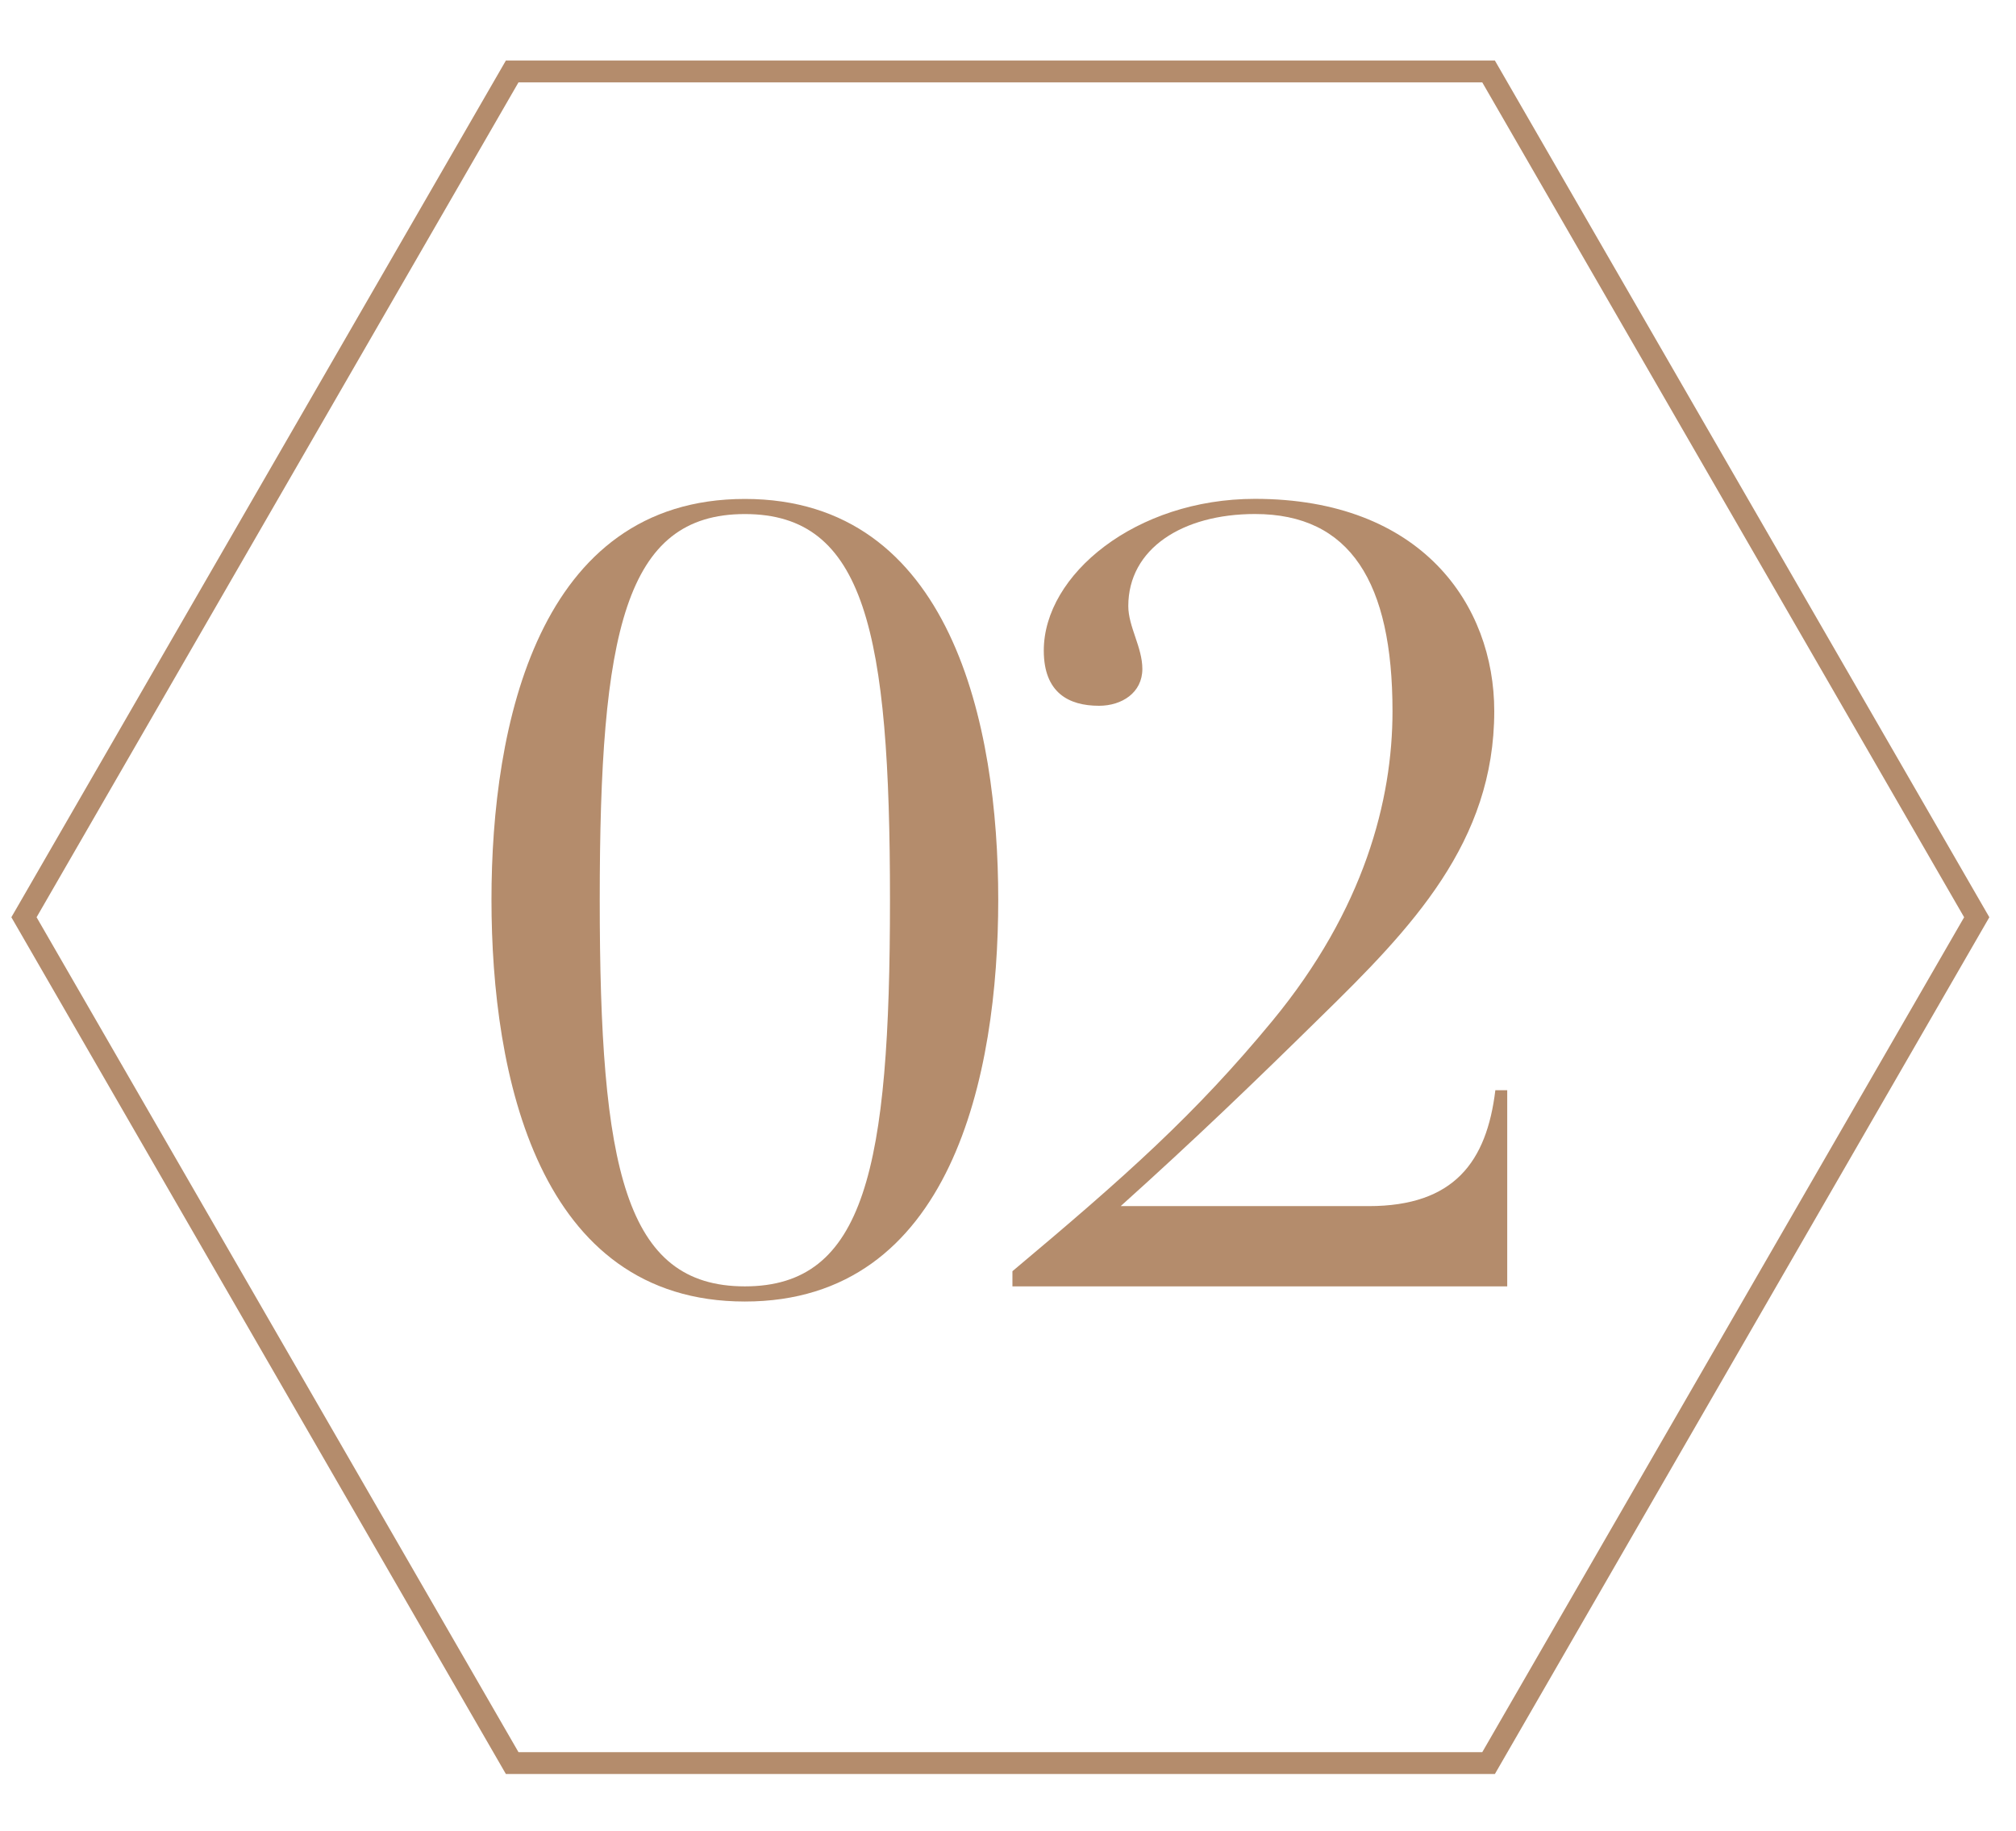
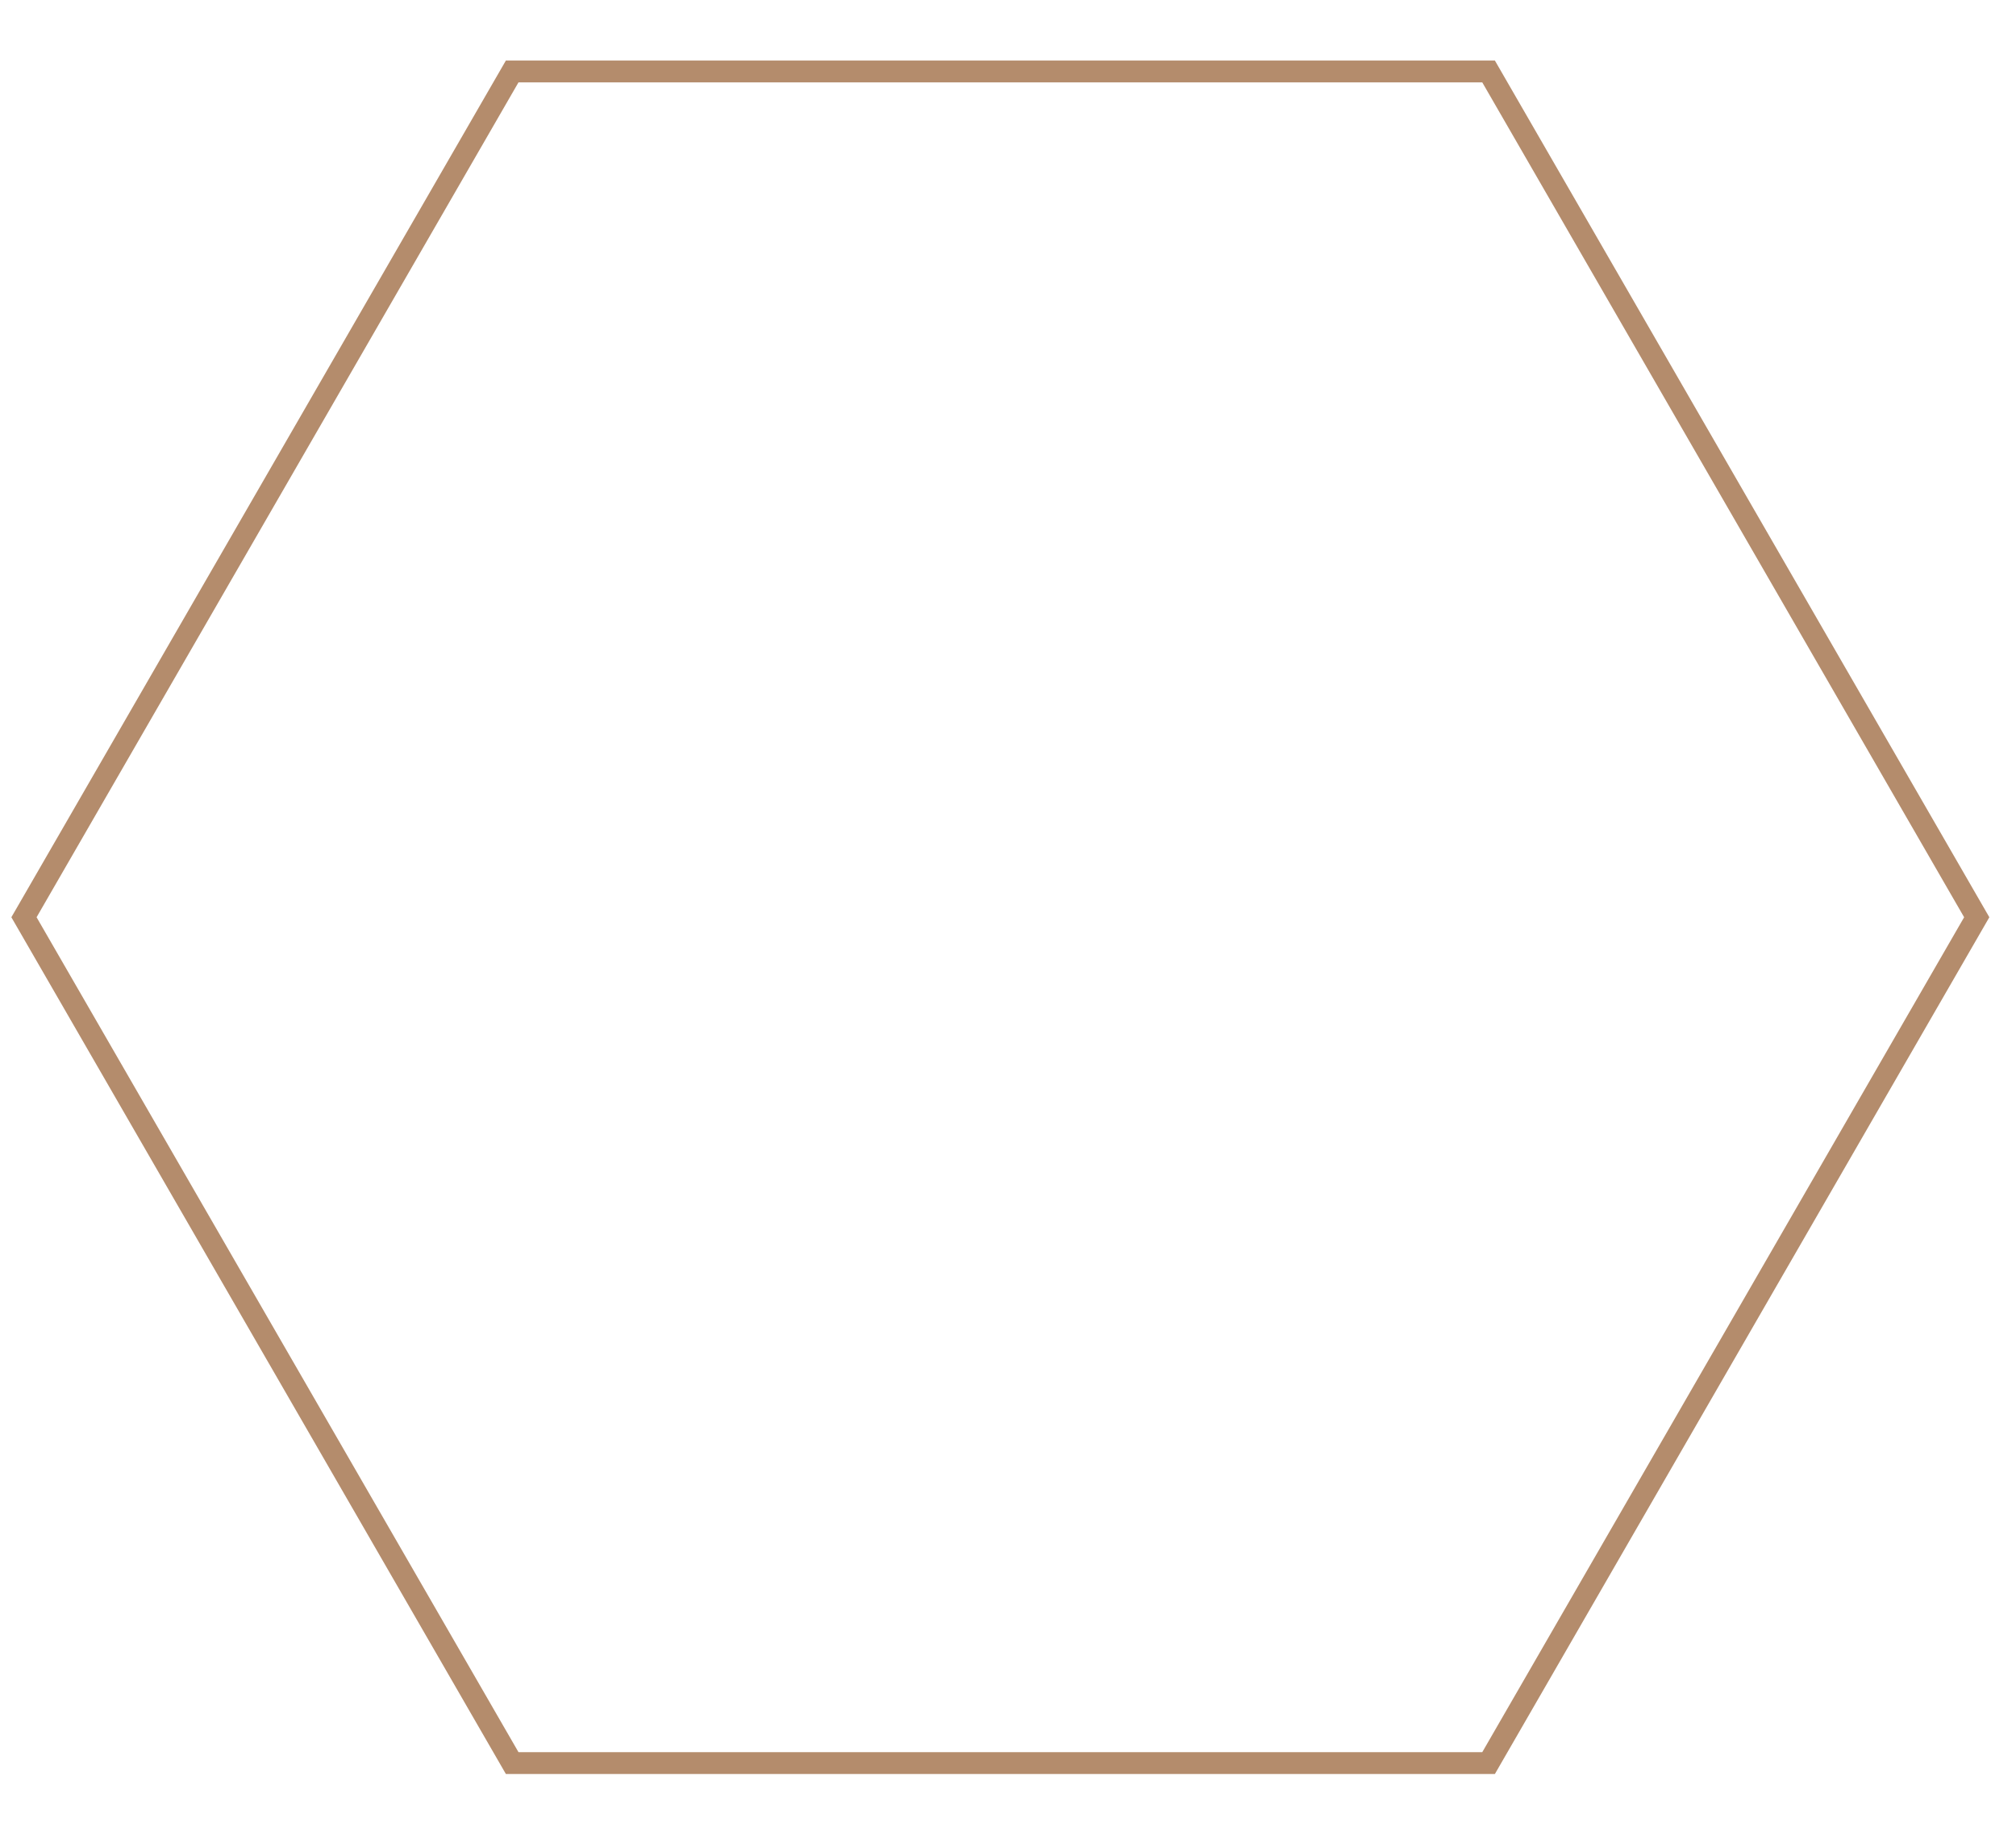
<svg xmlns="http://www.w3.org/2000/svg" version="1.1" id="レイヤー_1" x="0px" y="0px" width="46.163px" height="41.916px" viewBox="0 0 46.163 41.916" style="enable-background:new 0 0 46.163 41.916;" xml:space="preserve">
  <style type="text/css">
	.st0{fill:#B48C6C;}
	.st1{fill:none;stroke:#B48C6C;stroke-width:0.5;stroke-miterlimit:10;}
</style>
  <g>
    <g>
-       <path class="st0" d="M17.056,11.422c4.736,0,5.802,5.183,5.802,9.175    c0,4.017-1.066,9.198-5.802,9.198s-5.802-5.182-5.802-9.198    C11.253,16.604,12.32,11.422,17.056,11.422z M17.056,29.448    c2.752,0,3.323-2.703,3.323-8.852c0-6.125-0.57-8.828-3.323-8.828    s-3.323,2.703-3.323,8.828C13.733,26.745,14.303,29.448,17.056,29.448z" />
-       <path class="st0" d="M34.515,29.448h-11.332v-0.347c2.604-2.183,4.19-3.596,5.951-5.729    c2.107-2.554,2.752-5.058,2.752-7.091c0-2.951-0.967-4.514-3.149-4.514    c-1.661,0-2.901,0.794-2.901,2.108c0,0.471,0.322,0.942,0.322,1.438    c0,0.546-0.471,0.844-0.992,0.844c-0.694,0-1.265-0.298-1.265-1.265    c0-1.736,2.107-3.472,4.835-3.472c3.819,0,5.48,2.43,5.48,4.86    c0,3-1.884,4.959-3.992,7.017c-1.488,1.463-2.852,2.777-4.562,4.314h5.678    c1.959,0,2.703-1.017,2.901-2.653h0.272V29.448z" />
-     </g>
+       </g>
  </g>
  <polygon class="st1" points="34.086,1.636 11.728,1.636 0.549,20.998 11.728,40.361   34.086,40.361 45.264,20.998 " />
</svg>